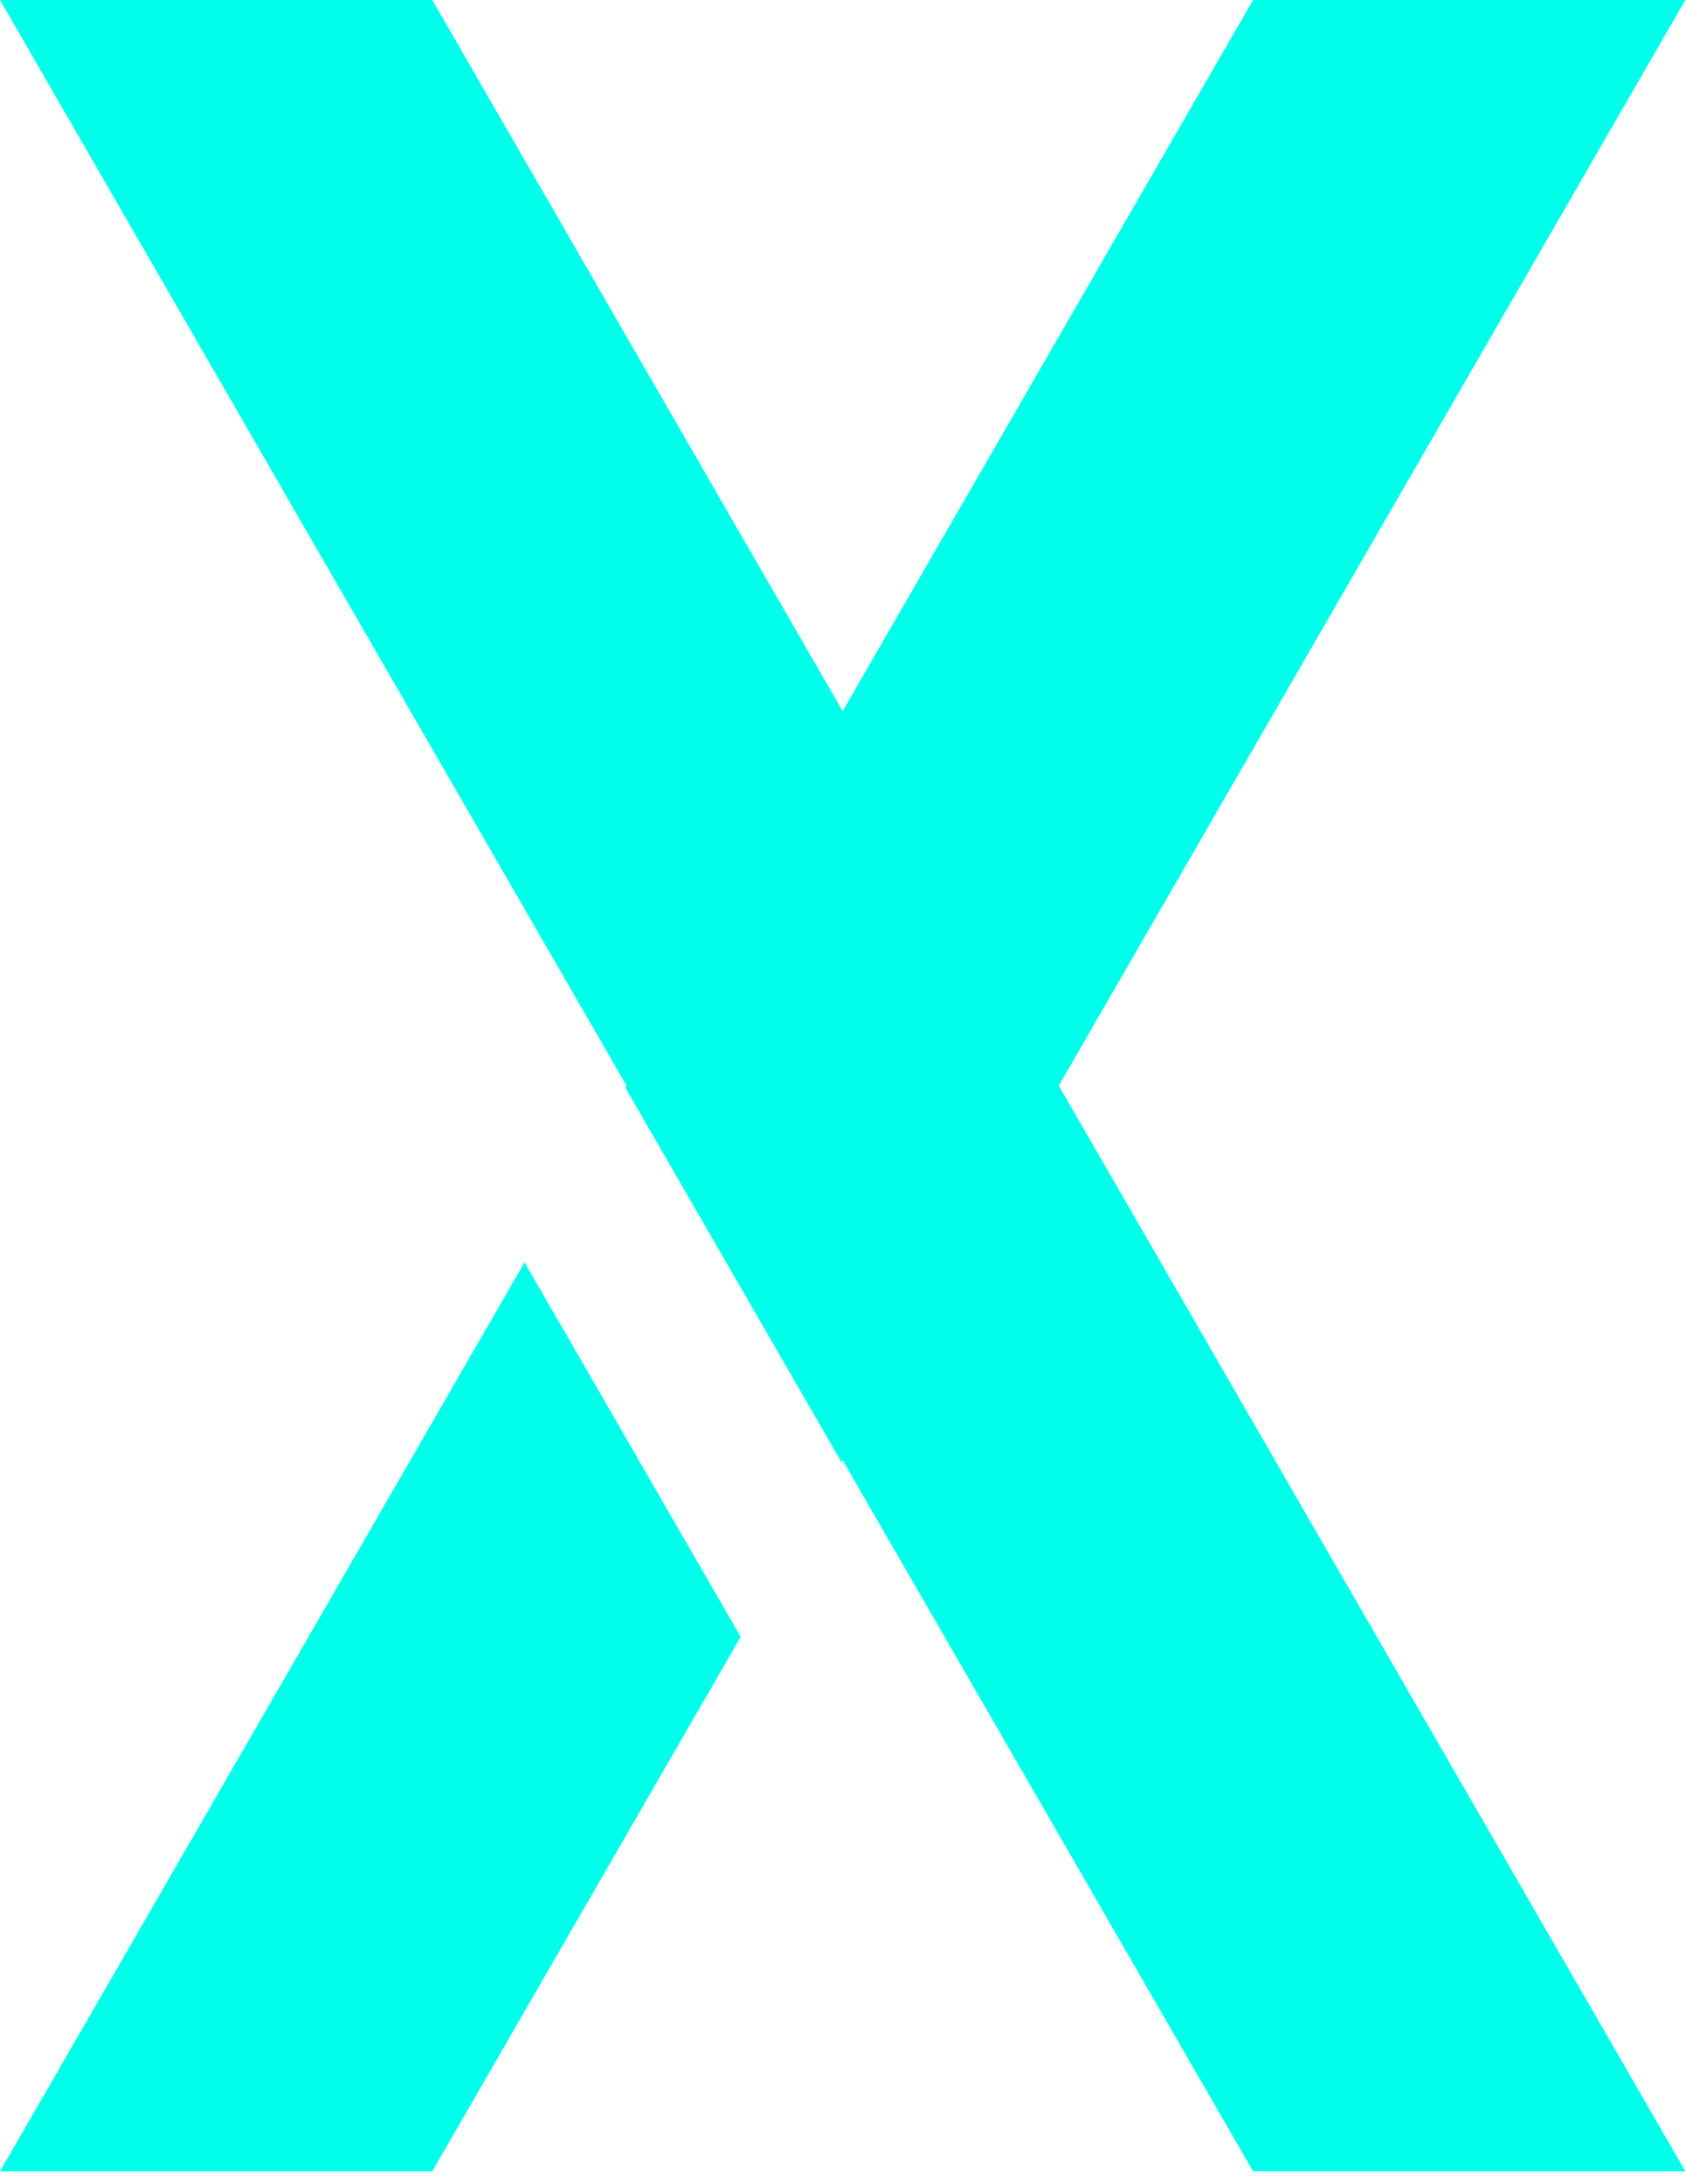
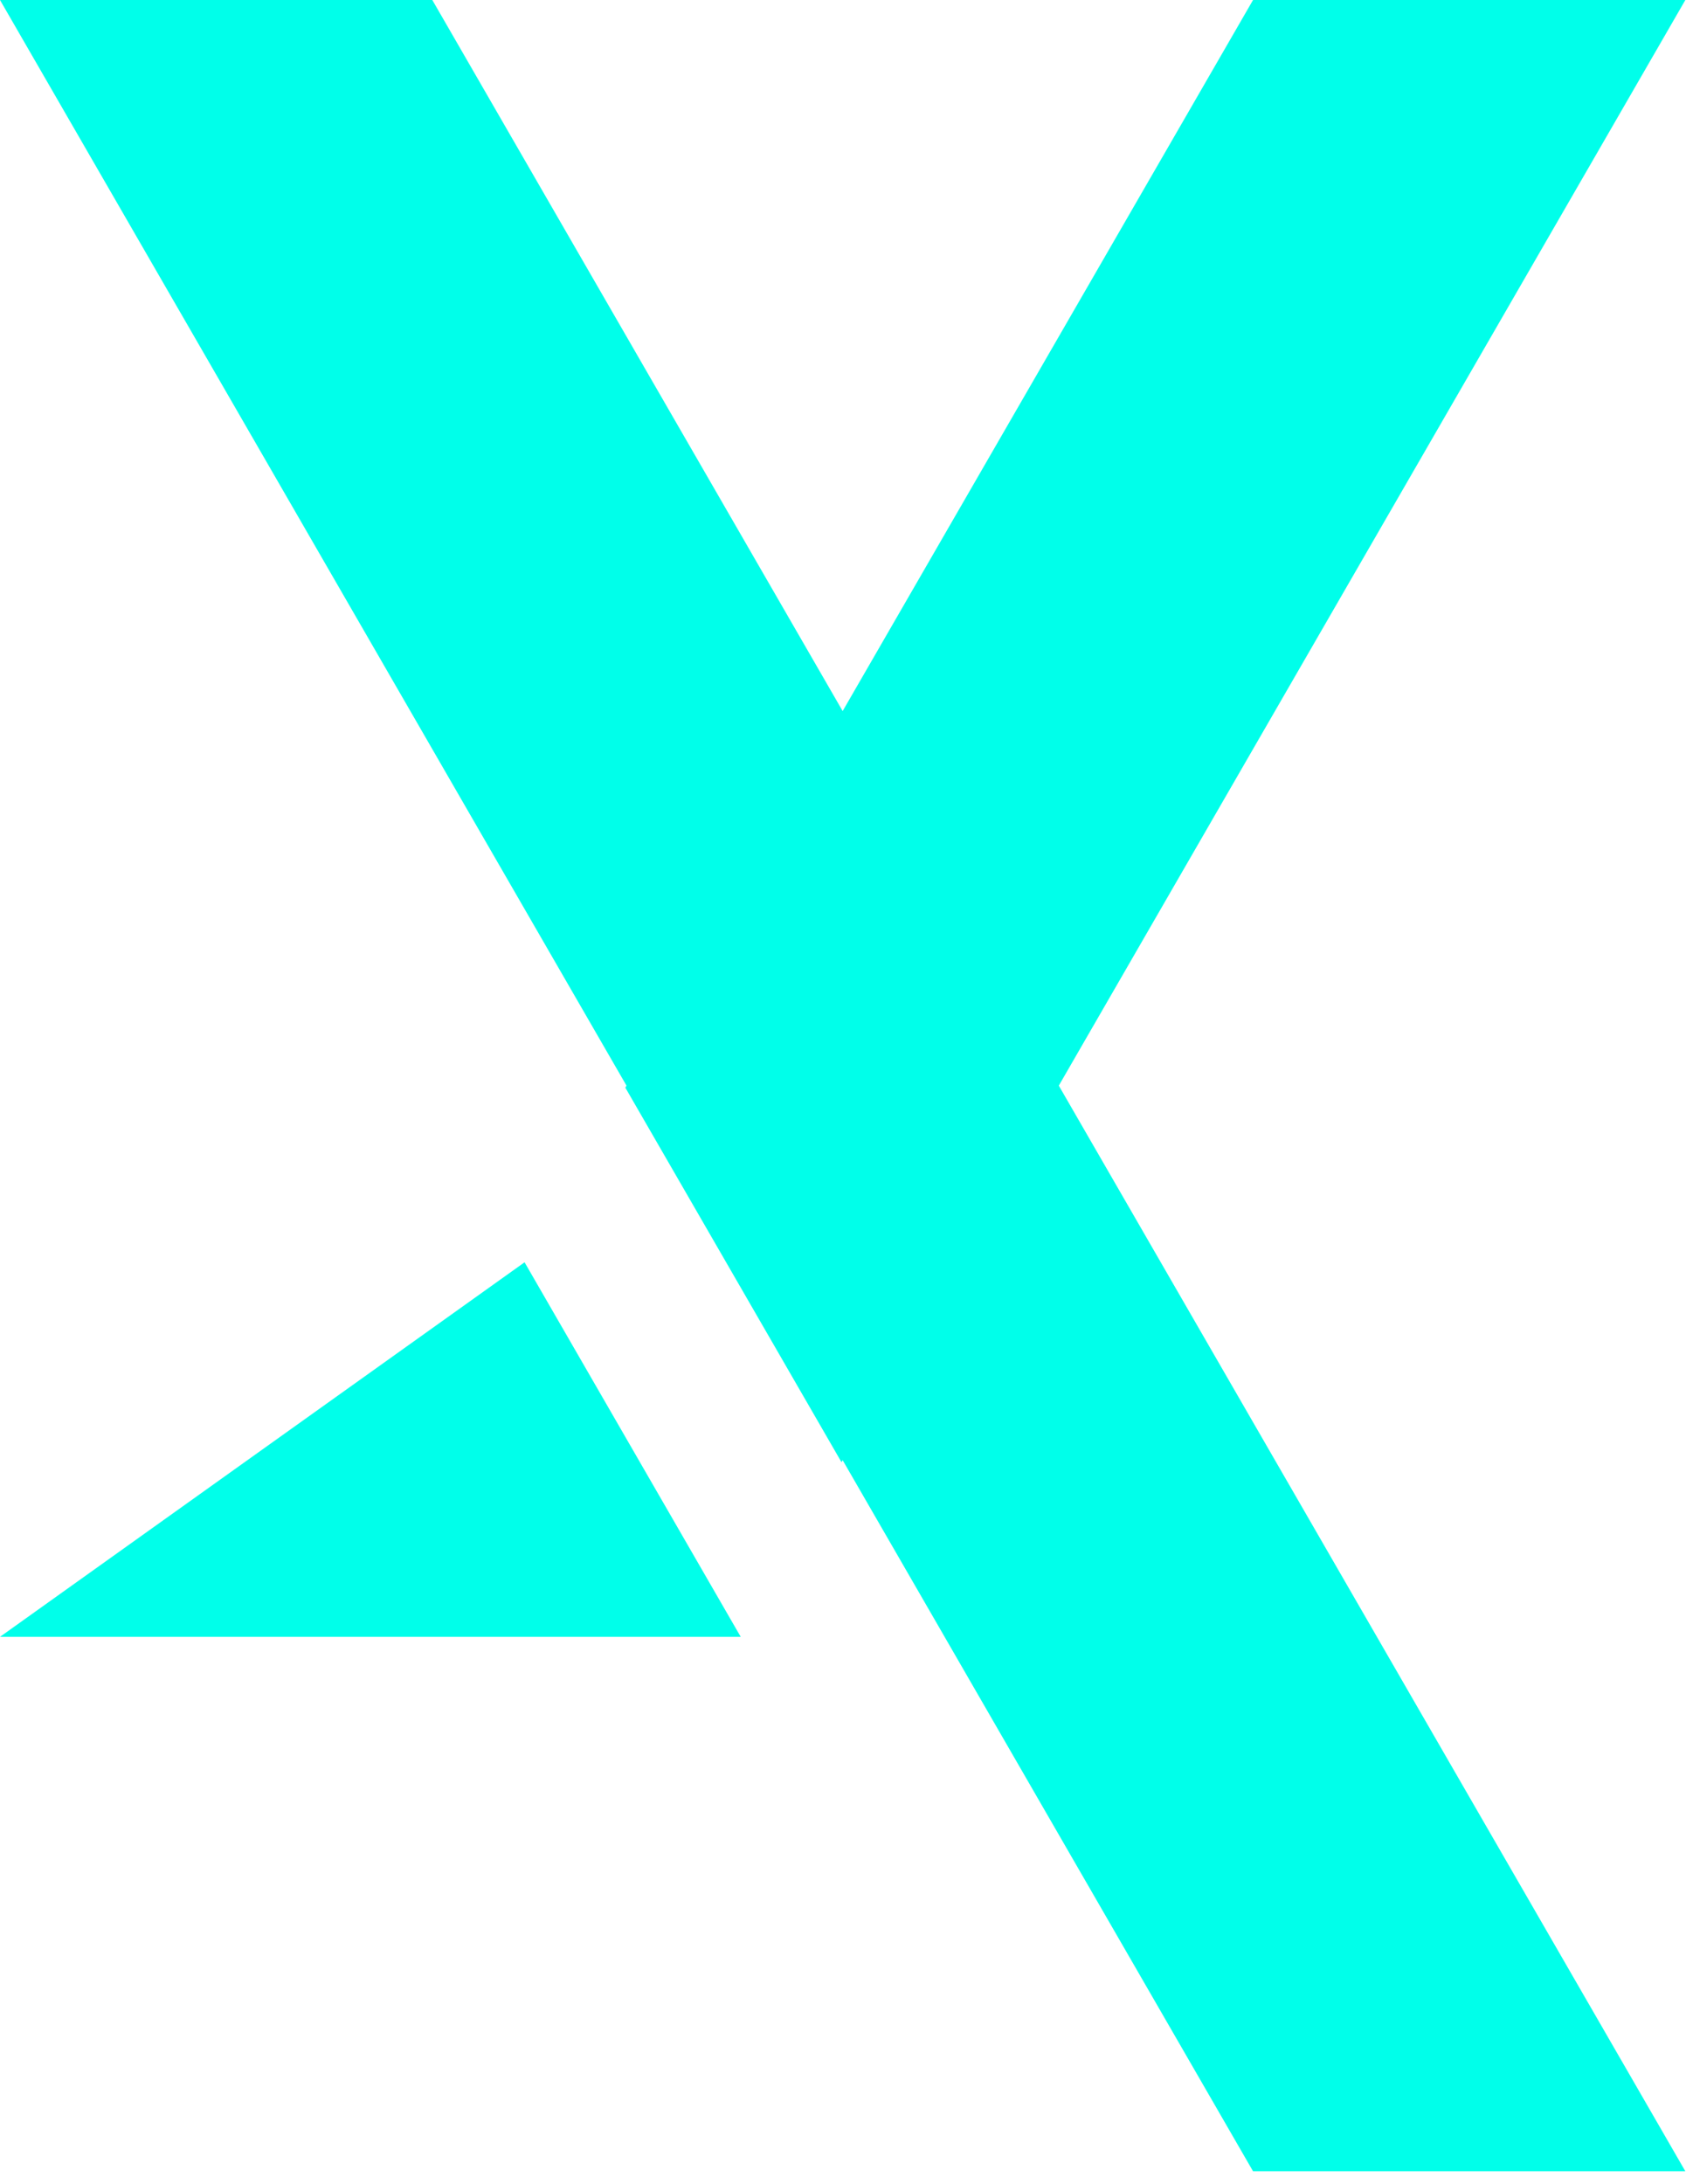
<svg xmlns="http://www.w3.org/2000/svg" width="78" height="101" viewBox="0 0 78 101" fill="none">
-   <path d="M34.268 75.692L20 100.406H0L24.268 58.372L34.268 75.692ZM38.984 32.882L57.97 0H77.97L48.984 50.203L77.97 100.406H57.97L38.984 67.523L38.93 67.616L28.93 50.296L28.984 50.203L0 0H20L38.984 32.882Z" fill="#00FFEA" />
+   <path d="M34.268 75.692H0L24.268 58.372L34.268 75.692ZM38.984 32.882L57.97 0H77.97L48.984 50.203L77.97 100.406H57.97L38.984 67.523L38.93 67.616L28.93 50.296L28.984 50.203L0 0H20L38.984 32.882Z" fill="#00FFEA" />
</svg>